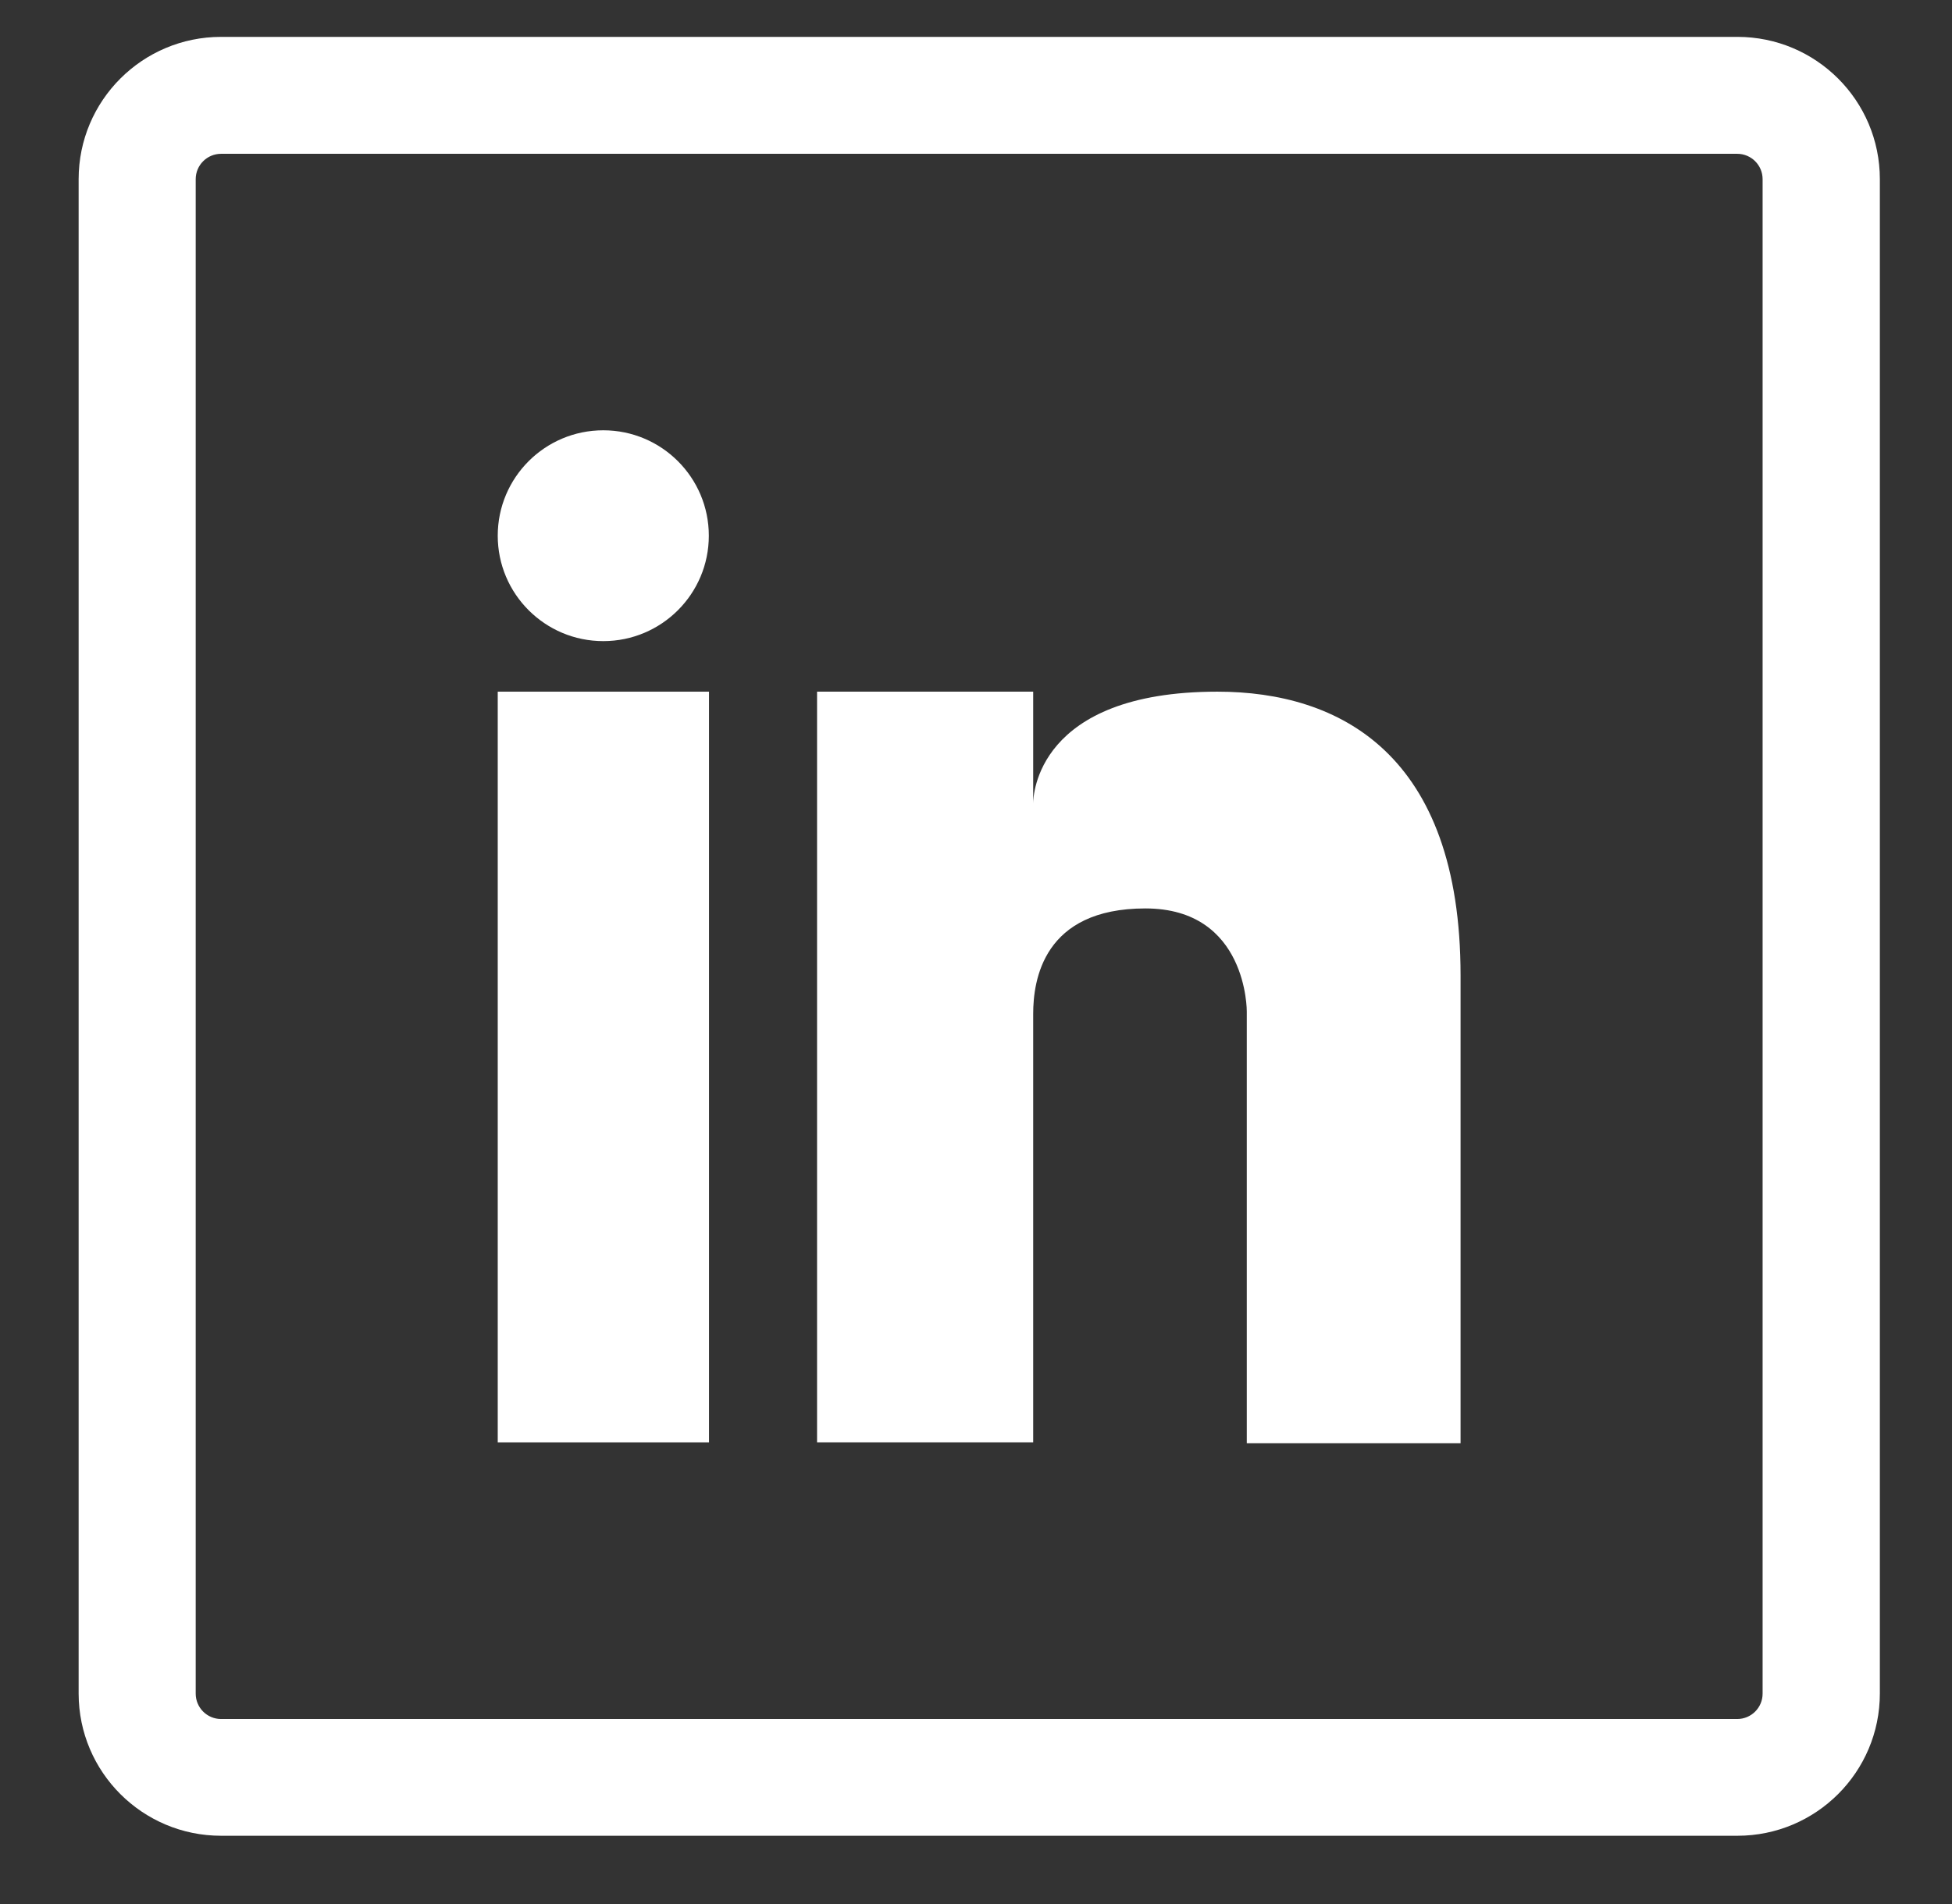
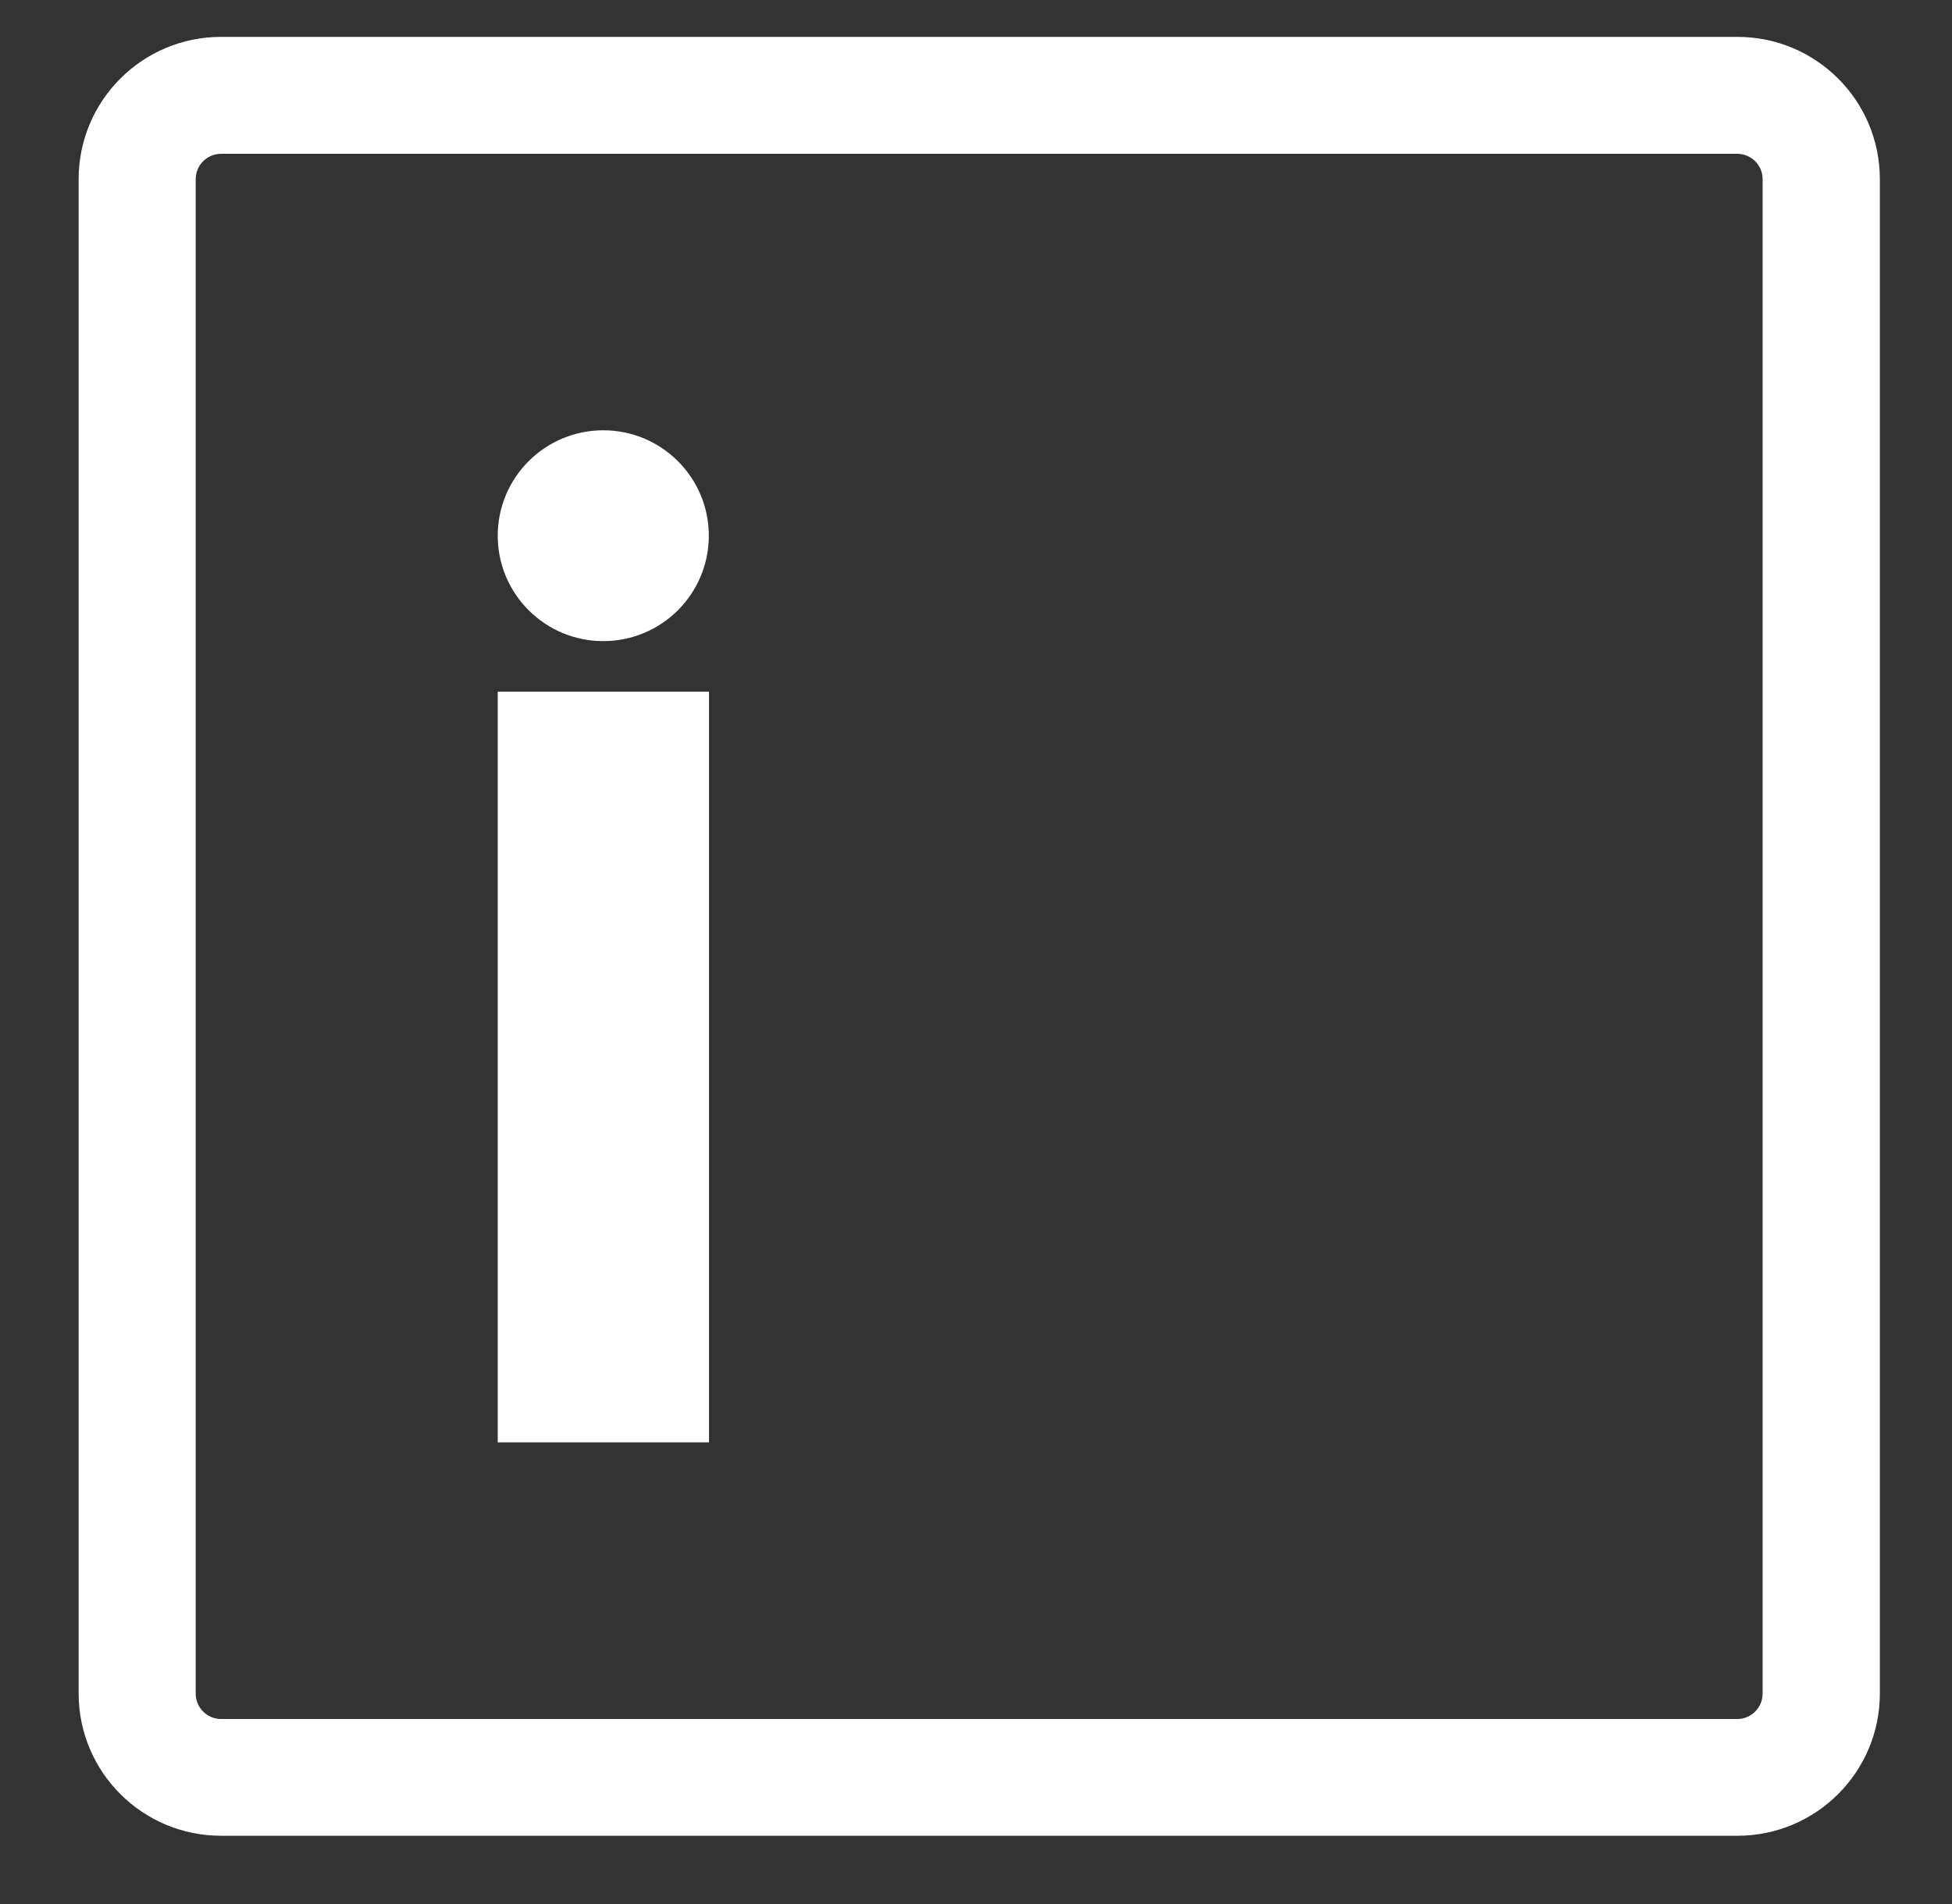
<svg xmlns="http://www.w3.org/2000/svg" width="369" height="360" xml:space="preserve" overflow="hidden">
  <rect width="100%" height="100%" fill="#333333" stroke="none" />
  <g transform="translate(-181 -277)">
    <path d="M360.835 69.725C363.485 69.725 365.631 71.872 365.631 74.521L365.631 360.869C365.631 363.519 363.485 365.665 360.835 365.665L74.521 365.665C71.872 365.665 69.725 363.519 69.725 360.869L69.725 74.521C69.725 71.872 71.872 69.725 74.521 69.725L360.869 69.725M360.869 47.617 74.521 47.617C59.662 47.617 47.617 59.662 47.617 74.521L47.617 360.869C47.636 375.715 59.675 387.739 74.521 387.739L360.869 387.739C375.729 387.739 387.773 375.695 387.773 360.835L387.773 74.521C387.773 59.662 375.729 47.617 360.869 47.617 360.859 47.617 360.845 47.617 360.835 47.617Z" fill="#FFFFFF" transform="matrix(1.001 0 0 1 148.201 236.355)" />
    <path d="M126.763 171.421 166.66 171.421 166.66 313.354 126.763 313.354Z" fill="#FFFFFF" transform="matrix(1.001 0 0 1 148.201 236.355)" />
-     <path d="M262.676 171.421C228.494 171.421 227.882 191.182 227.882 192.543L227.882 171.421 187.067 171.421 187.067 313.354 227.882 313.354 227.882 232.337C227.882 226.011 229.752 212.406 249.071 212.406 268.39 212.406 268.22 231.895 268.22 231.895L268.22 313.524 308.592 313.524 308.592 225.093C308.592 183.156 285.702 171.421 262.676 171.421Z" fill="#FFFFFF" transform="matrix(1.001 0 0 1 148.201 236.355)" />
    <path d="M166.626 141.933C166.626 152.94 157.702 161.864 146.694 161.864 135.687 161.864 126.763 152.94 126.763 141.933 126.763 130.925 135.687 122.002 146.694 122.002 157.702 122.002 166.626 130.925 166.626 141.933Z" fill="#FFFFFF" transform="matrix(1.001 0 0 1 148.201 236.355)" />
  </g>
</svg>